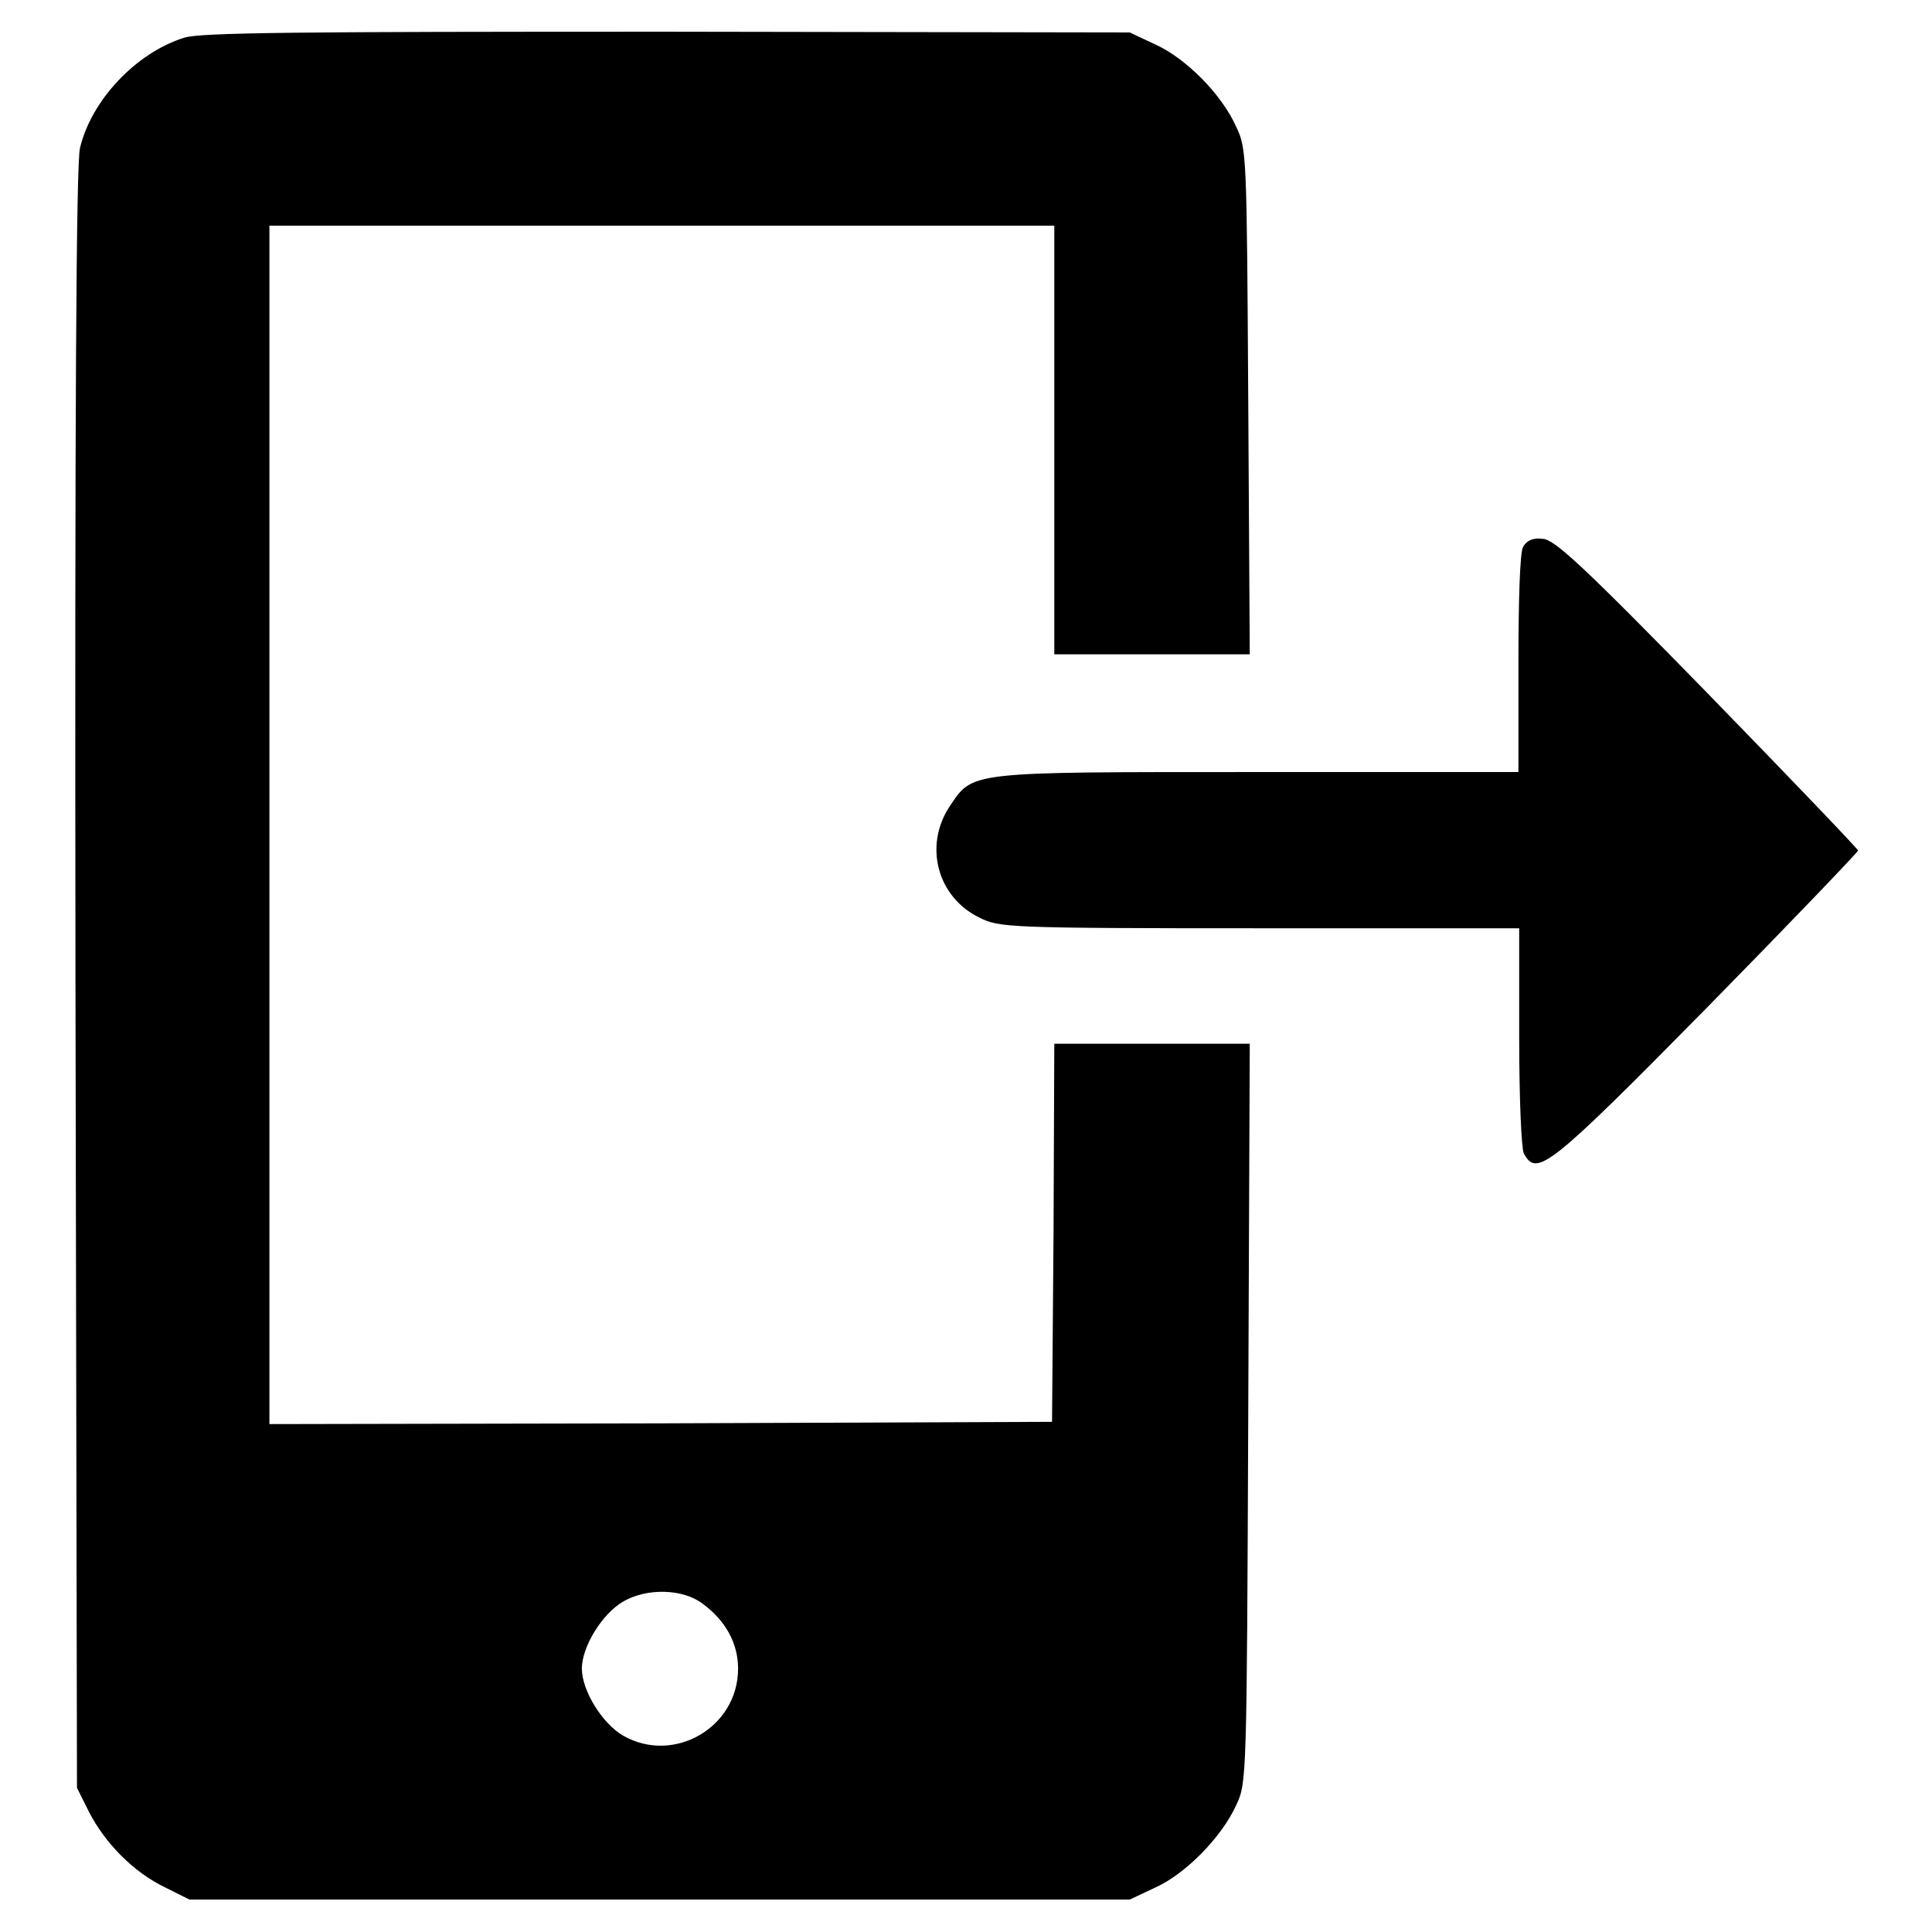
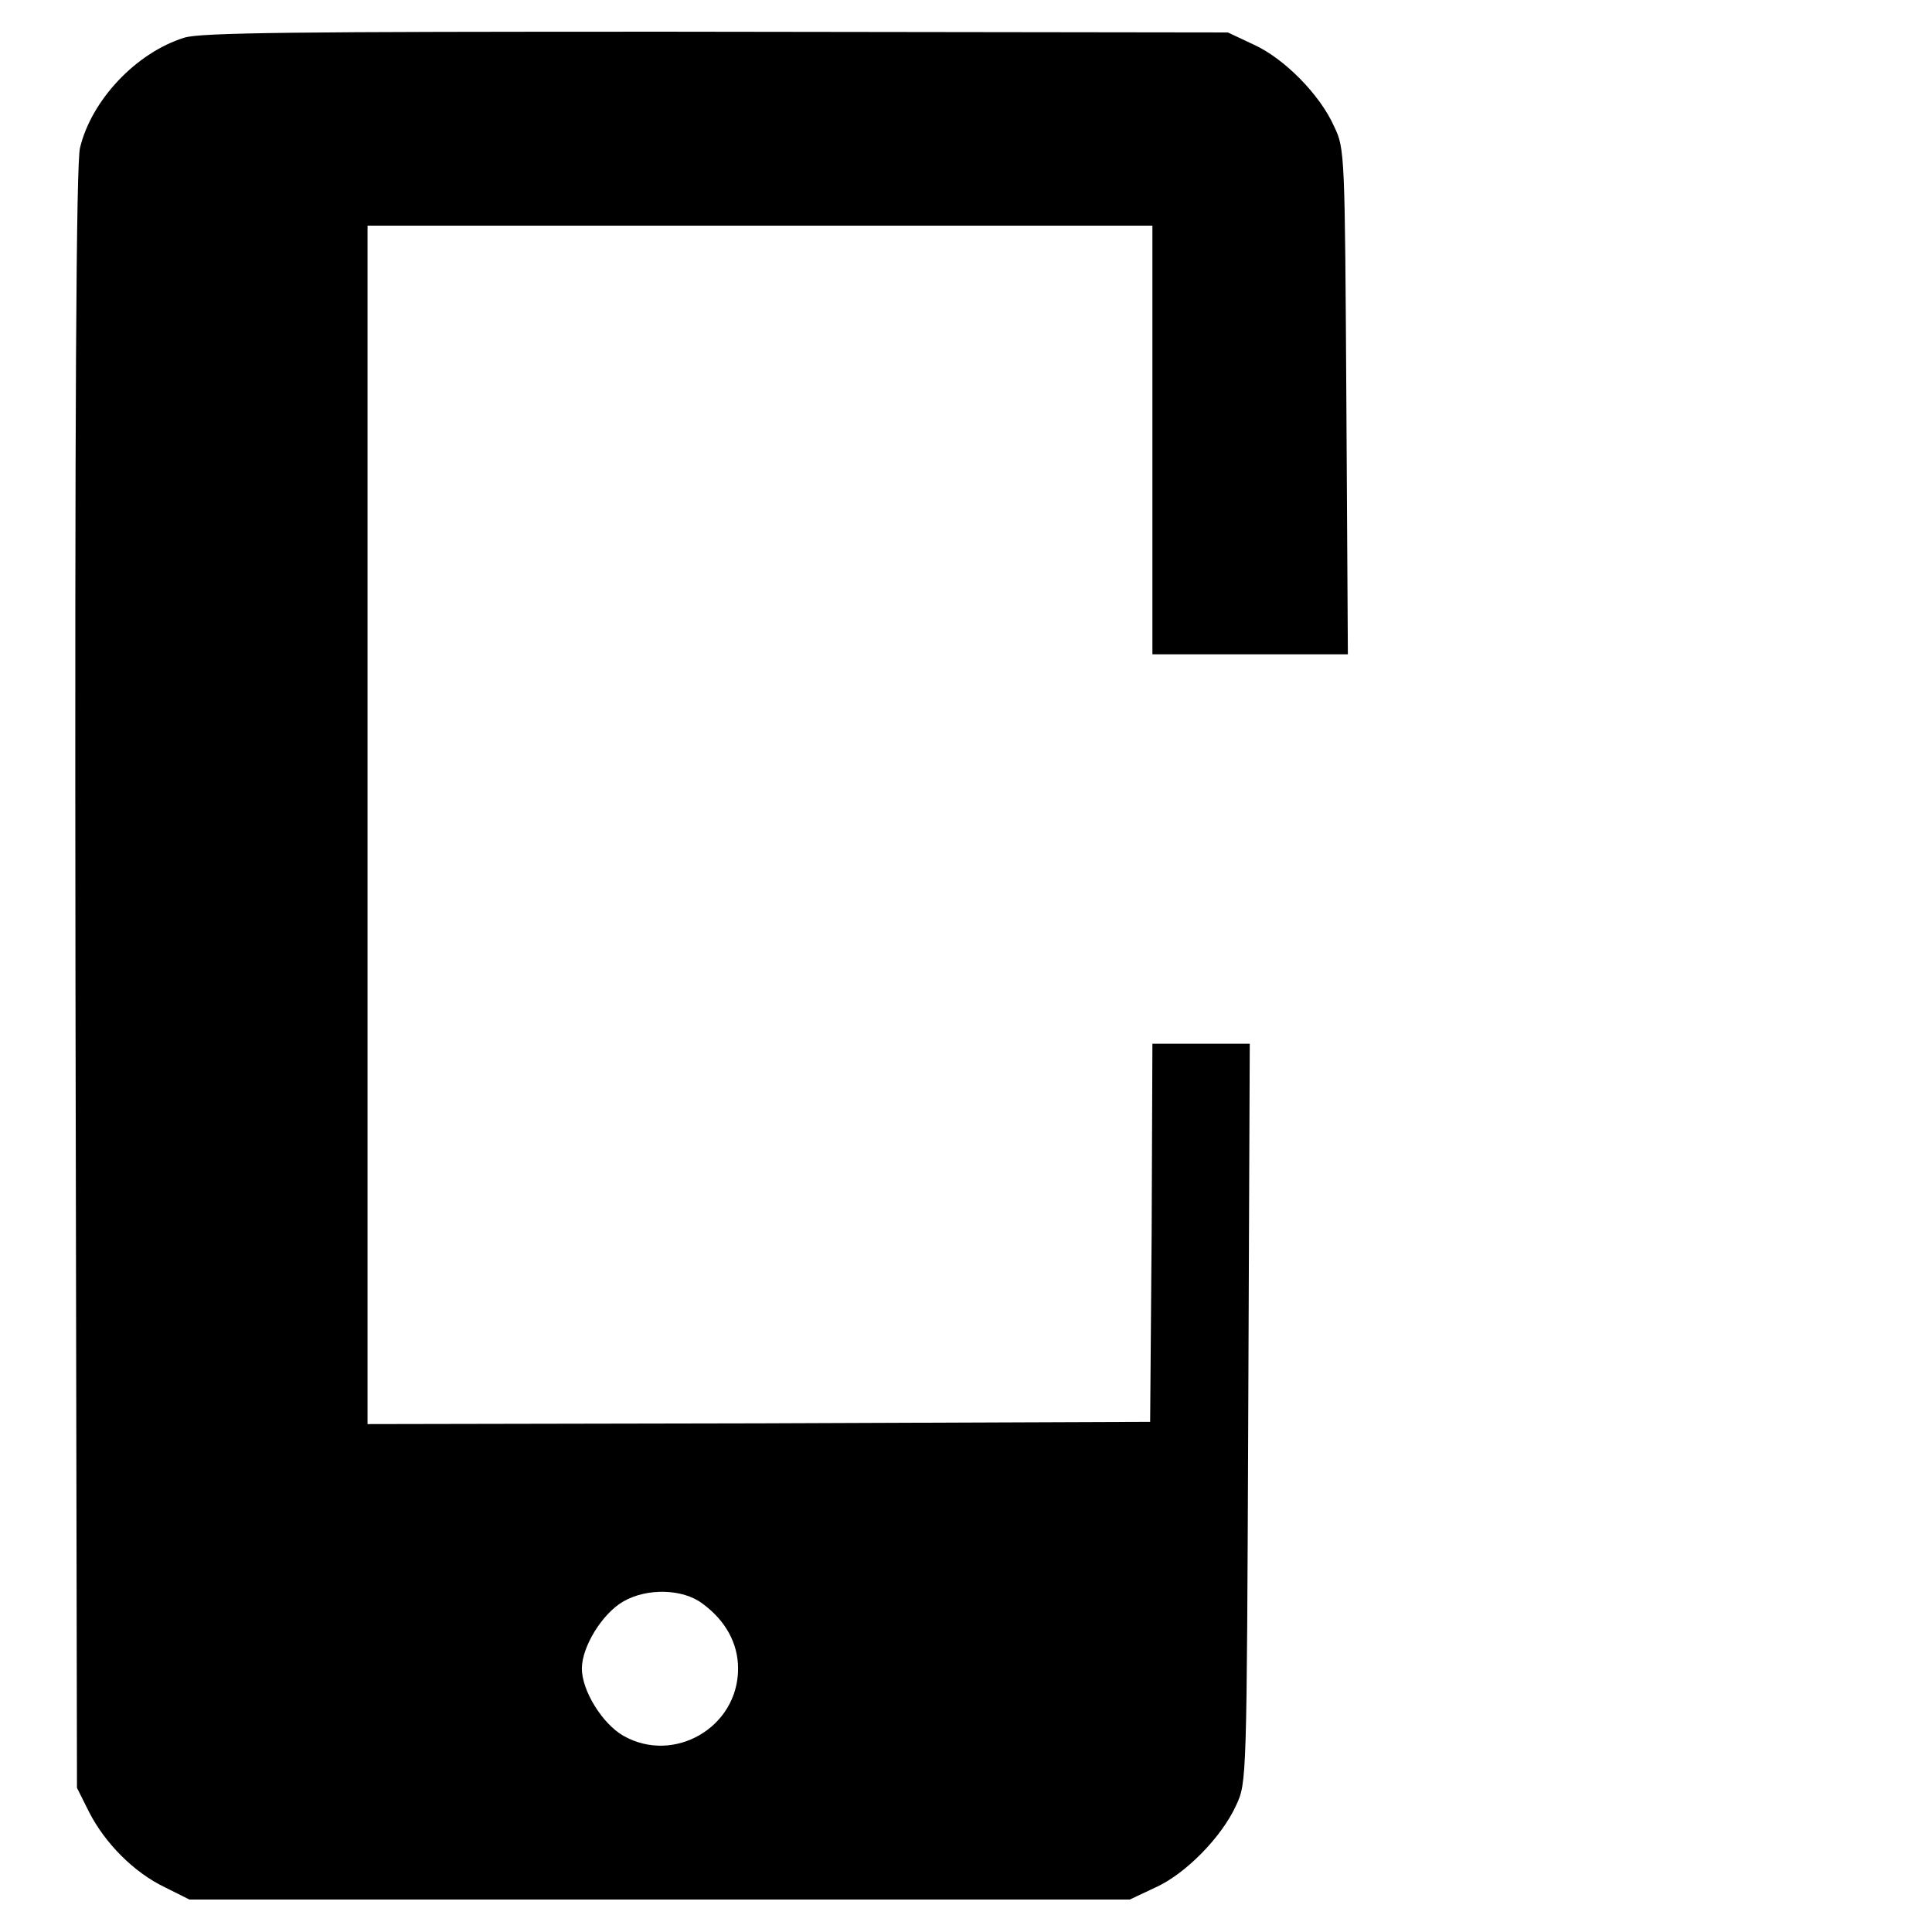
<svg xmlns="http://www.w3.org/2000/svg" version="1.1" x="0px" y="0px" viewBox="0 0 256 256" enable-background="new 0 0 256 256" xml:space="preserve">
  <g>
    <g>
      <g>
-         <path fill="#000000" d="M24.4,5C18,7,12.1,13.3,10.6,19.6C10.1,21.6,9.9,54,10,129.7l0.2,107.2l1.6,3.2c2.1,4.1,5.9,8,10.1,10l3.2,1.6h62.3h62.3l3.4-1.6c4-1.8,8.8-6.7,10.7-10.9c1.4-3,1.4-3.2,1.6-52l0.2-48.9h-13h-12.9l-0.1,25l-0.2,25.1l-51.8,0.2l-51.9,0.1v-79.4V29.9h52h52v28.4v28.4h12.9h13l-0.2-33.5c-0.2-32.7-0.2-33.5-1.6-36.4c-1.9-4.3-6.7-9.1-10.7-10.9l-3.4-1.6L88.4,4.2C39.7,4.2,26.5,4.3,24.4,5z M93.1,212.5c3,2.2,4.7,5.2,4.7,8.6c0,7.8-8.5,12.7-15.2,8.9c-2.8-1.6-5.5-6-5.5-8.9s2.7-7.3,5.5-8.9C85.7,210.4,90.5,210.5,93.1,212.5z" />
-         <path fill="#000000" d="M201.8,72.5c-0.4,0.8-0.6,6.9-0.6,15.5v14.3h-34.6c-38.8,0-37.6-0.1-40.8,4.6c-3.4,5.2-1.6,12,4,14.7c2.6,1.3,3.7,1.4,37.1,1.4h34.4v14.3c0,8.6,0.3,14.7,0.6,15.5c1.7,3.2,3.2,2.1,24.2-19.2c11-11.2,20.1-20.7,20.1-20.9s-9-9.6-20-20.9c-16.5-16.9-20.3-20.4-21.8-20.4C203.1,71.2,202.2,71.7,201.8,72.5z" />
+         <path fill="#000000" d="M24.4,5C18,7,12.1,13.3,10.6,19.6C10.1,21.6,9.9,54,10,129.7l0.2,107.2l1.6,3.2c2.1,4.1,5.9,8,10.1,10l3.2,1.6h62.3h62.3l3.4-1.6c4-1.8,8.8-6.7,10.7-10.9c1.4-3,1.4-3.2,1.6-52l0.2-48.9h-12.9l-0.1,25l-0.2,25.1l-51.8,0.2l-51.9,0.1v-79.4V29.9h52h52v28.4v28.4h12.9h13l-0.2-33.5c-0.2-32.7-0.2-33.5-1.6-36.4c-1.9-4.3-6.7-9.1-10.7-10.9l-3.4-1.6L88.4,4.2C39.7,4.2,26.5,4.3,24.4,5z M93.1,212.5c3,2.2,4.7,5.2,4.7,8.6c0,7.8-8.5,12.7-15.2,8.9c-2.8-1.6-5.5-6-5.5-8.9s2.7-7.3,5.5-8.9C85.7,210.4,90.5,210.5,93.1,212.5z" />
      </g>
    </g>
  </g>
</svg>